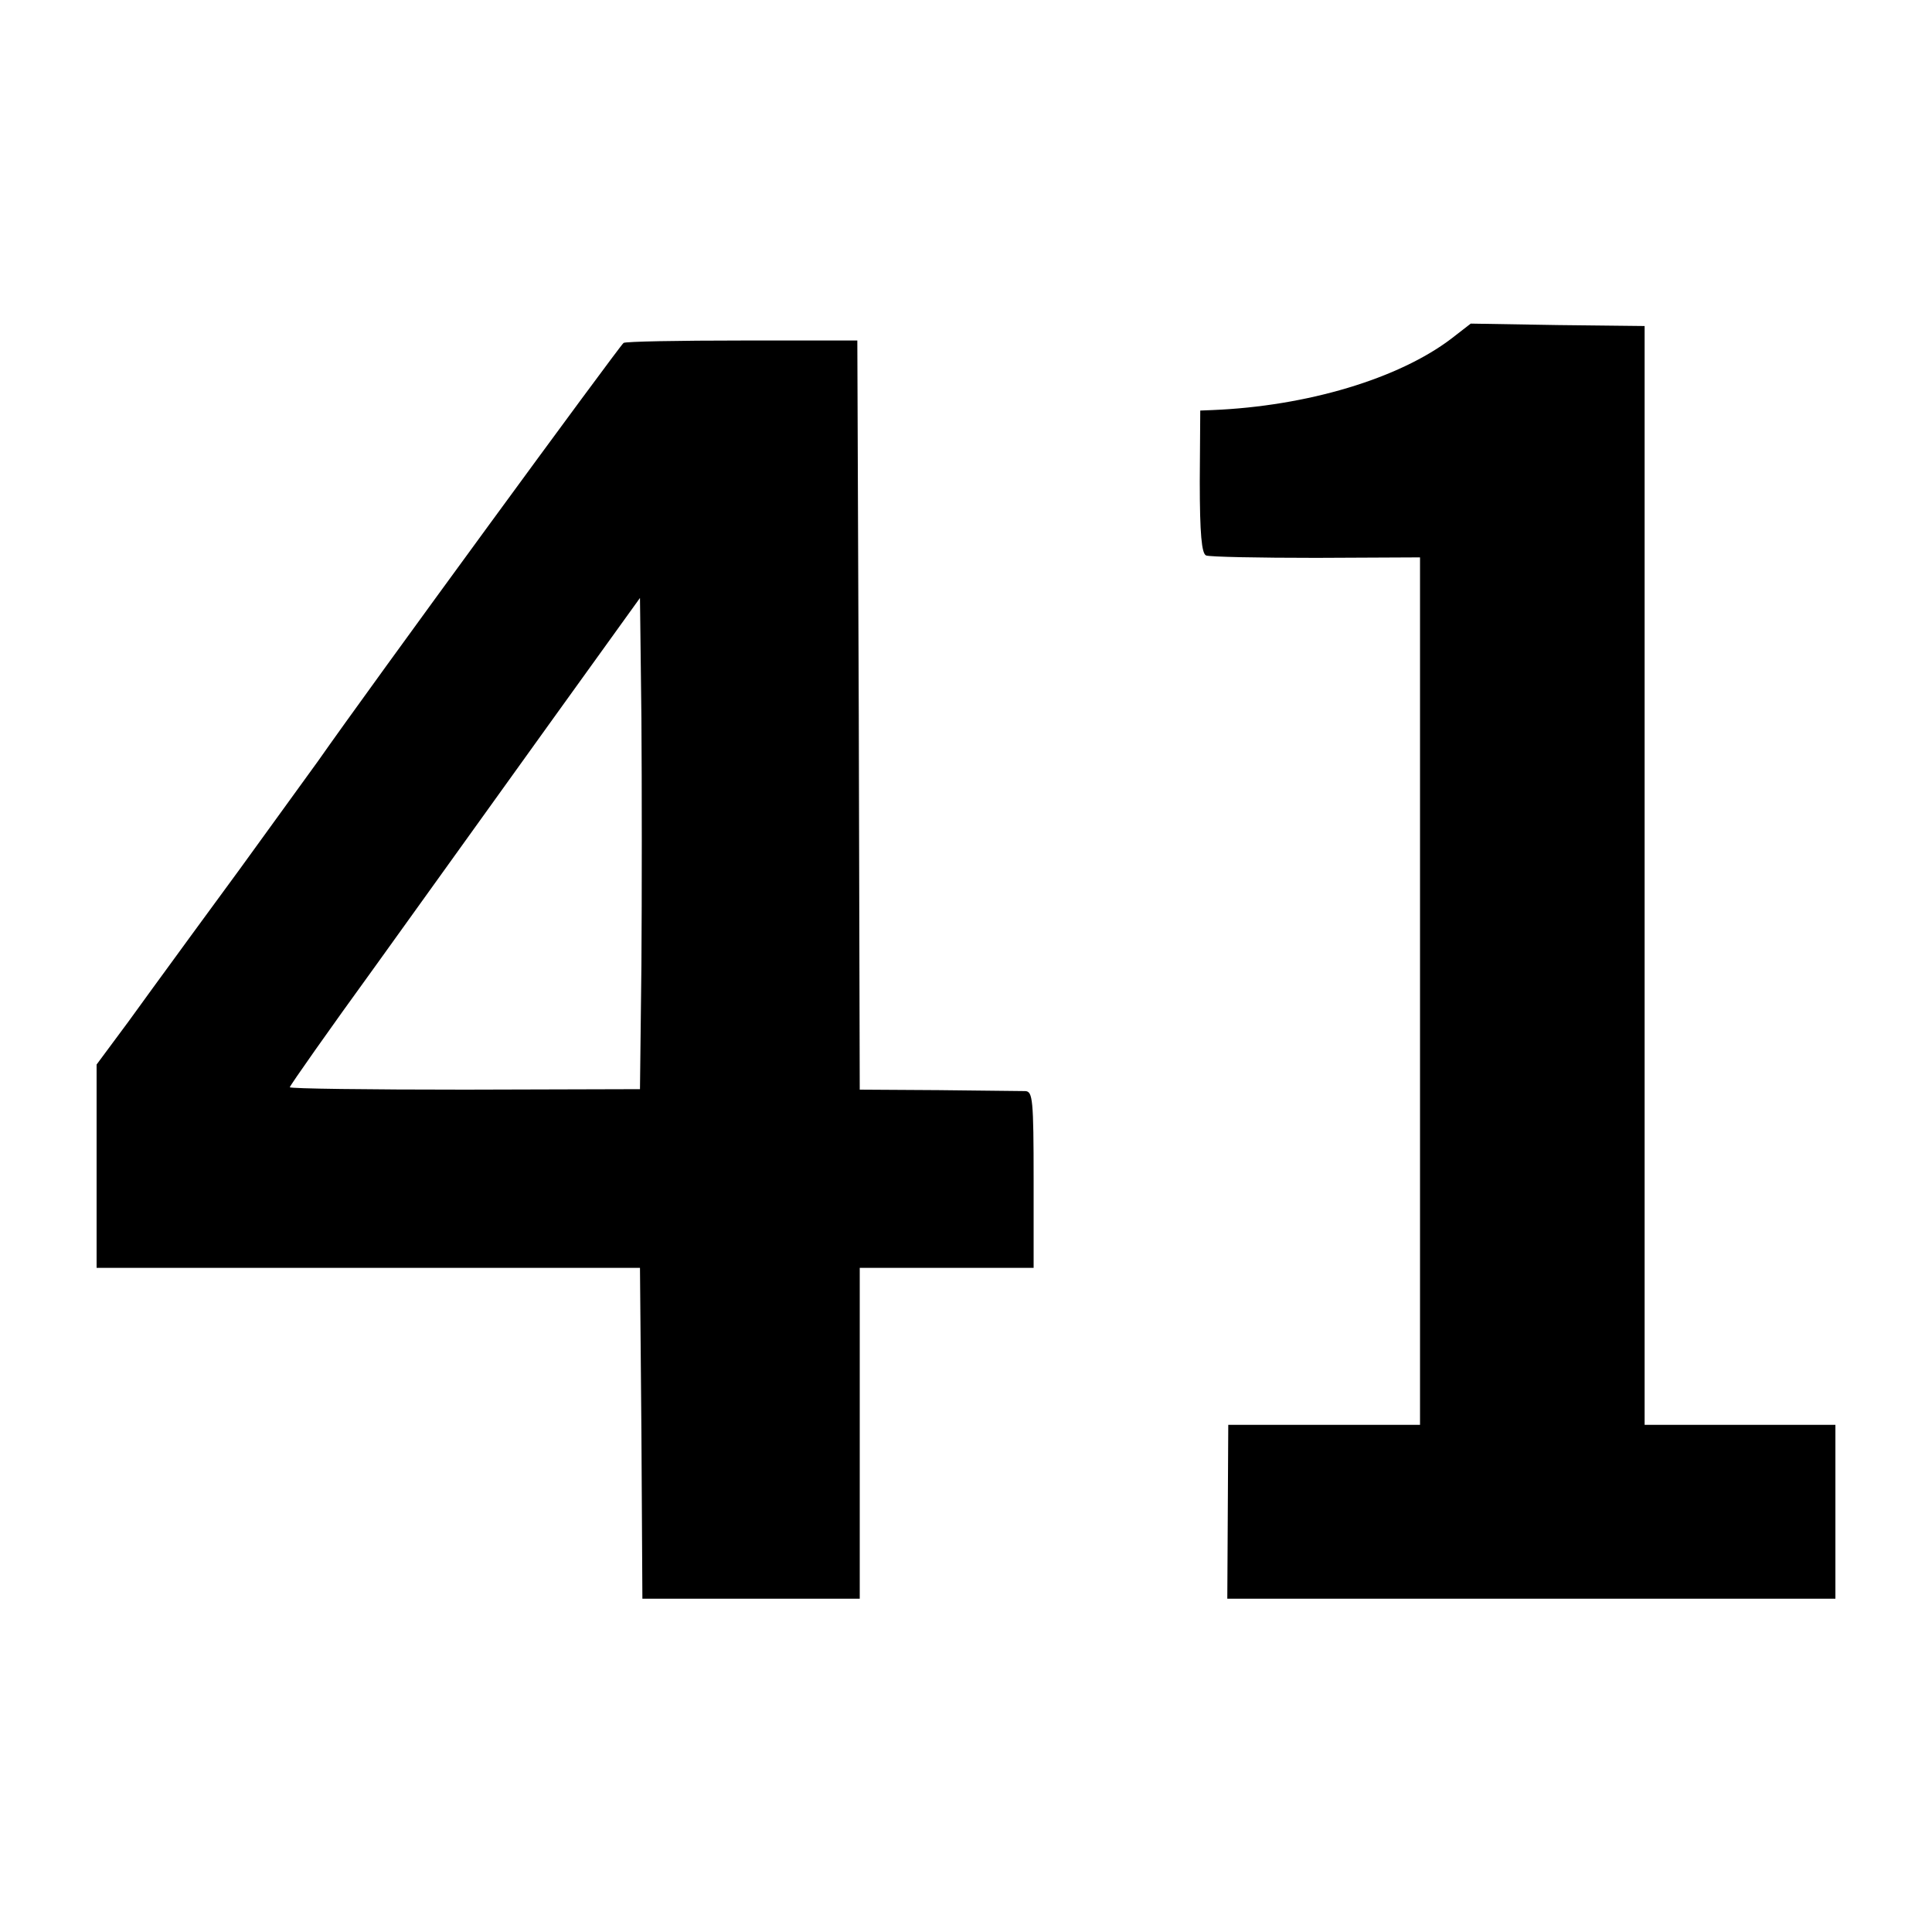
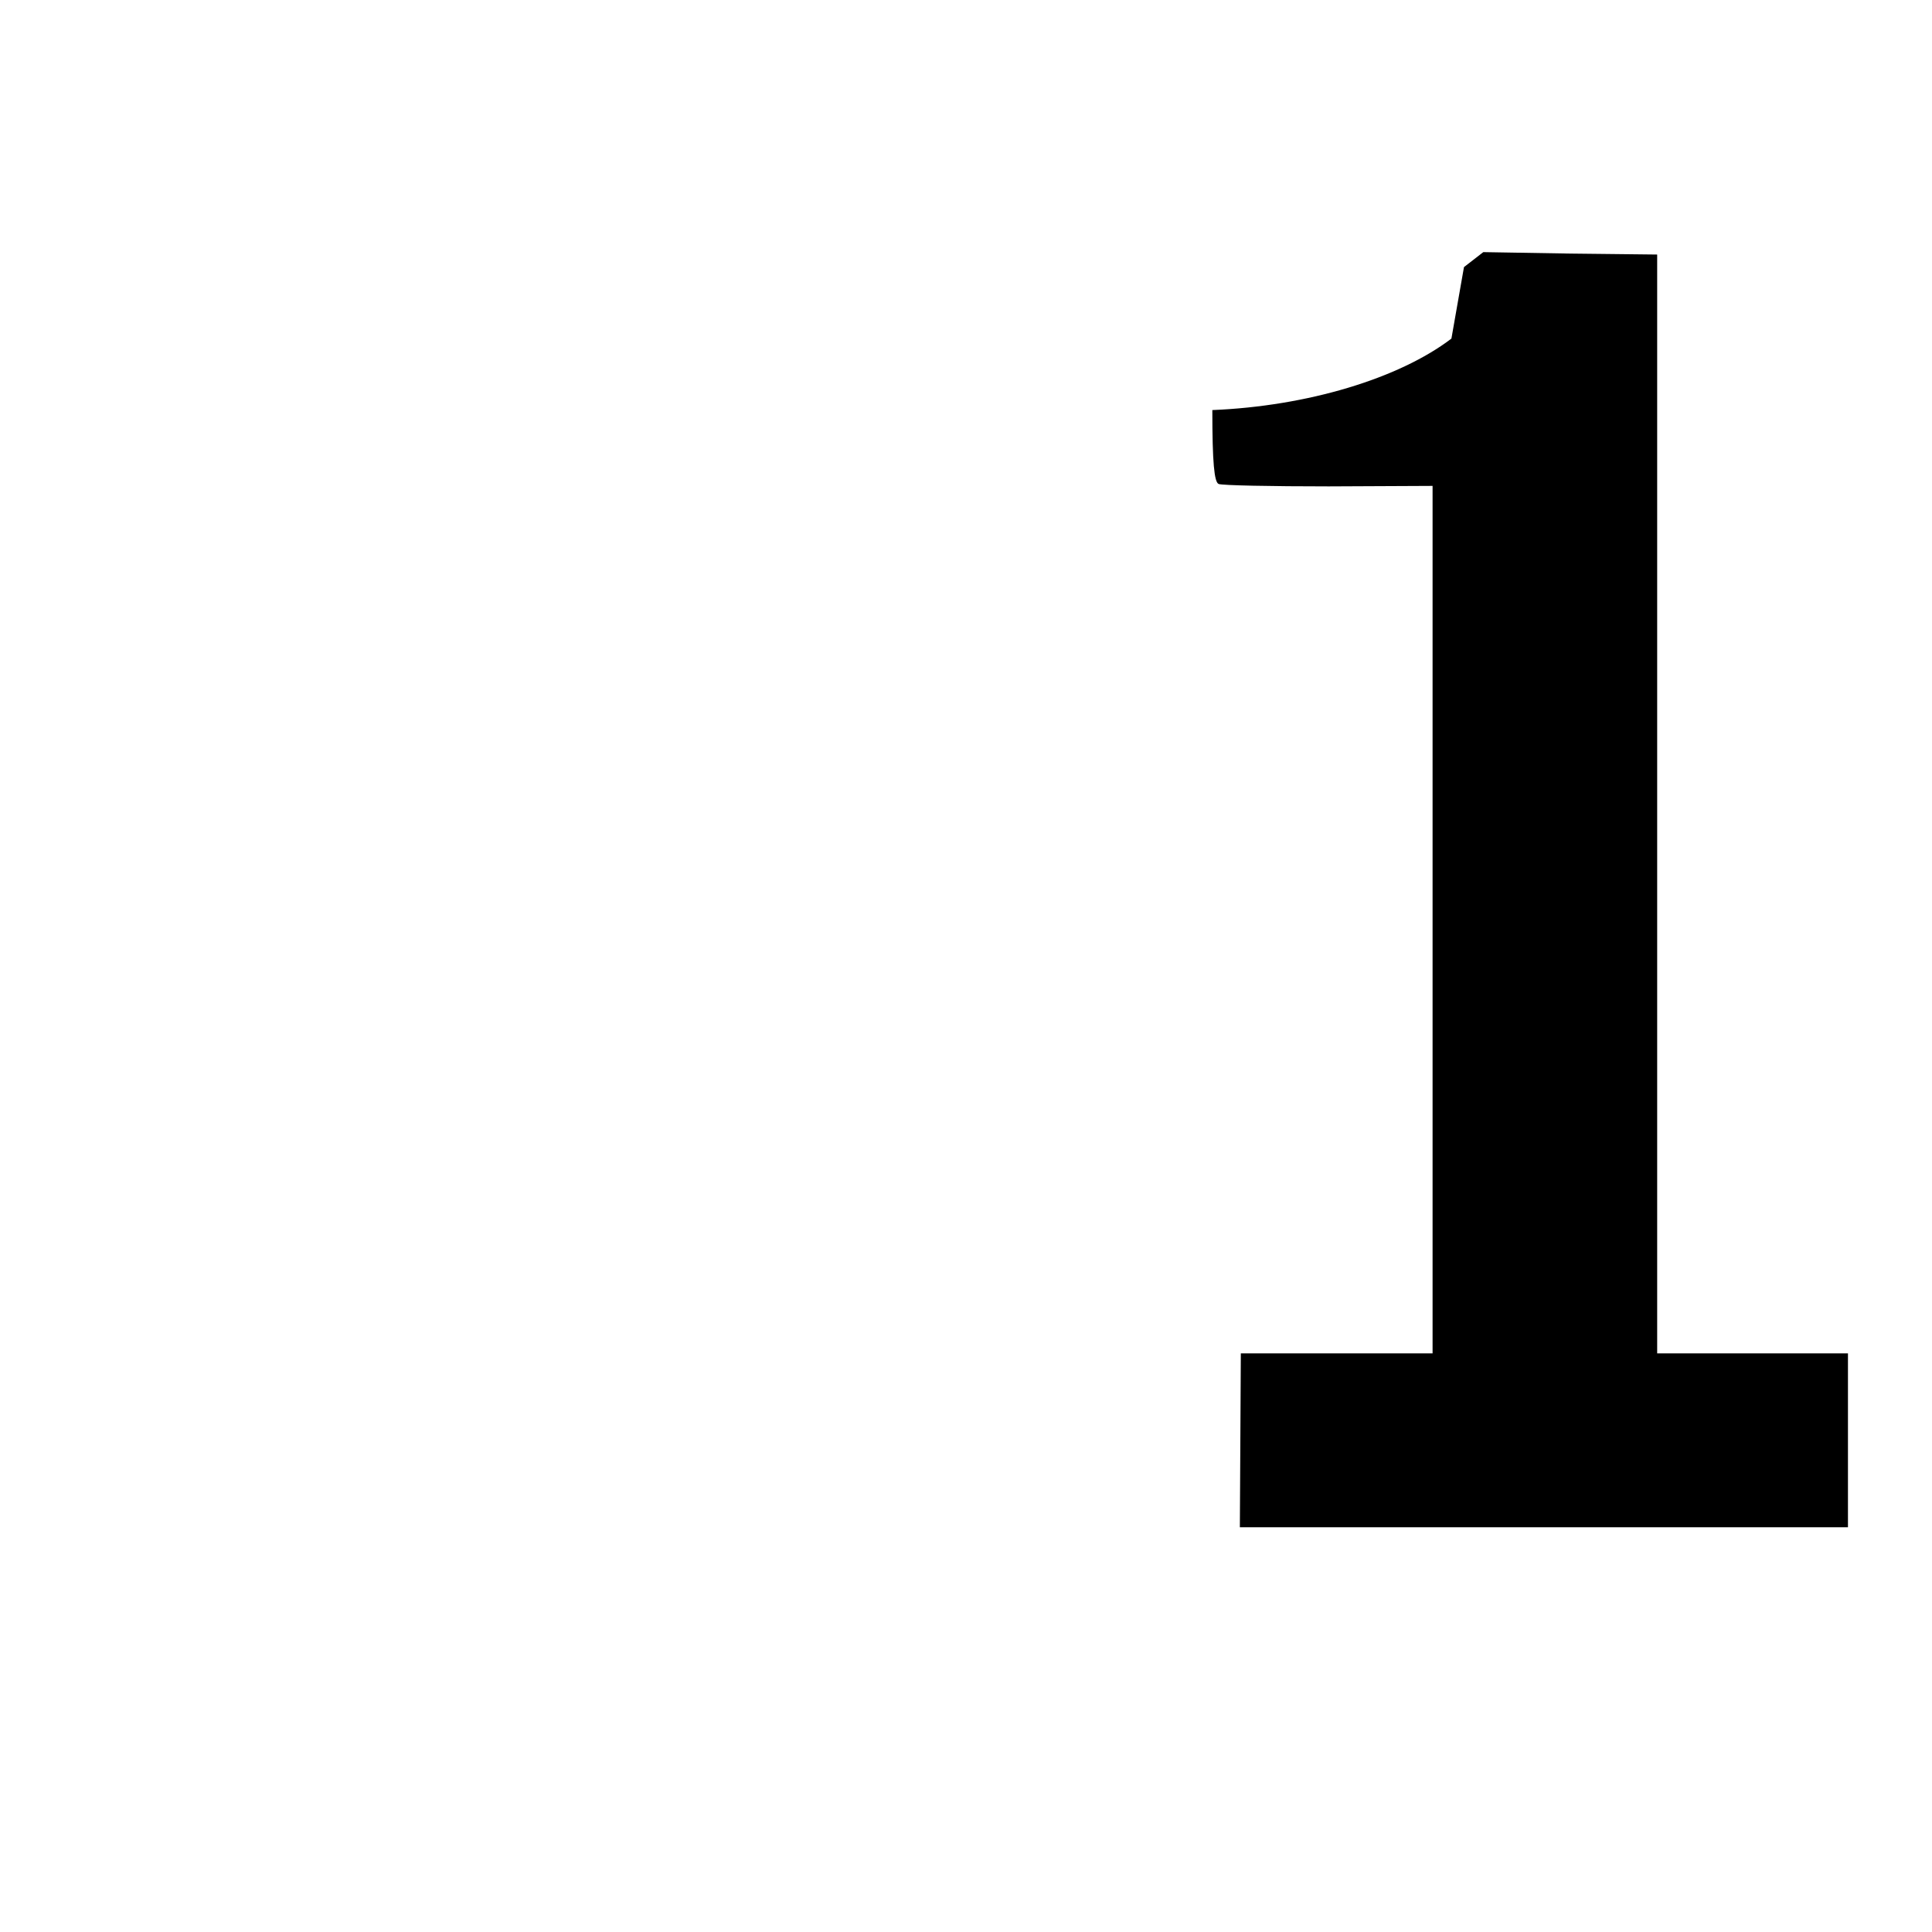
<svg xmlns="http://www.w3.org/2000/svg" version="1.0" width="400pt" height="400pt" viewBox="0 0 400 400" preserveAspectRatio="xMidYMid meet">
  <g transform="translate(0,400) scale(0.1,-0.1)" fill="#000000" stroke="none">
-     <path d="M3005 3299 c-109 -83 -299 -140 -495 -148 l-25 -1 -1 -147 c0 -109 4 -149 13 -153 7 -3 109 -5 228 -5 l215 1 0 -898 0 -898 -198 0 -199 0 -1 -180 -1 -180 629 0 630 0 0 180 0 180 -198 0 -197 0 0 1138 0 1137 -180 2 -180 3 -40 -31z" />
-     <path d="M1291 3290 c-9 -7 -528 -716 -632 -865 -16 -22 -89 -123 -163 -225 -75 -102 -142 -194 -150 -205 -8 -11 -44 -60 -80 -110 l-66 -89 0 -211 0 -210 563 0 562 0 3 -342 2 -343 225 0 225 0 0 343 0 342 180 0 180 0 0 182 c0 167 -2 183 -17 184 -10 0 -91 1 -180 2 l-163 1 -2 775 -3 776 -238 0 c-132 0 -242 -2 -246 -5z m37 -1287 l-3 -258 -362 -1 c-200 0 -363 2 -363 5 0 3 80 117 178 252 97 135 260 362 362 504 l185 257 3 -250 c1 -138 1 -367 0 -509z" />
+     <path d="M3005 3299 c-109 -83 -299 -140 -495 -148 c0 -109 4 -149 13 -153 7 -3 109 -5 228 -5 l215 1 0 -898 0 -898 -198 0 -199 0 -1 -180 -1 -180 629 0 630 0 0 180 0 180 -198 0 -197 0 0 1138 0 1137 -180 2 -180 3 -40 -31z" />
  </g>
</svg>